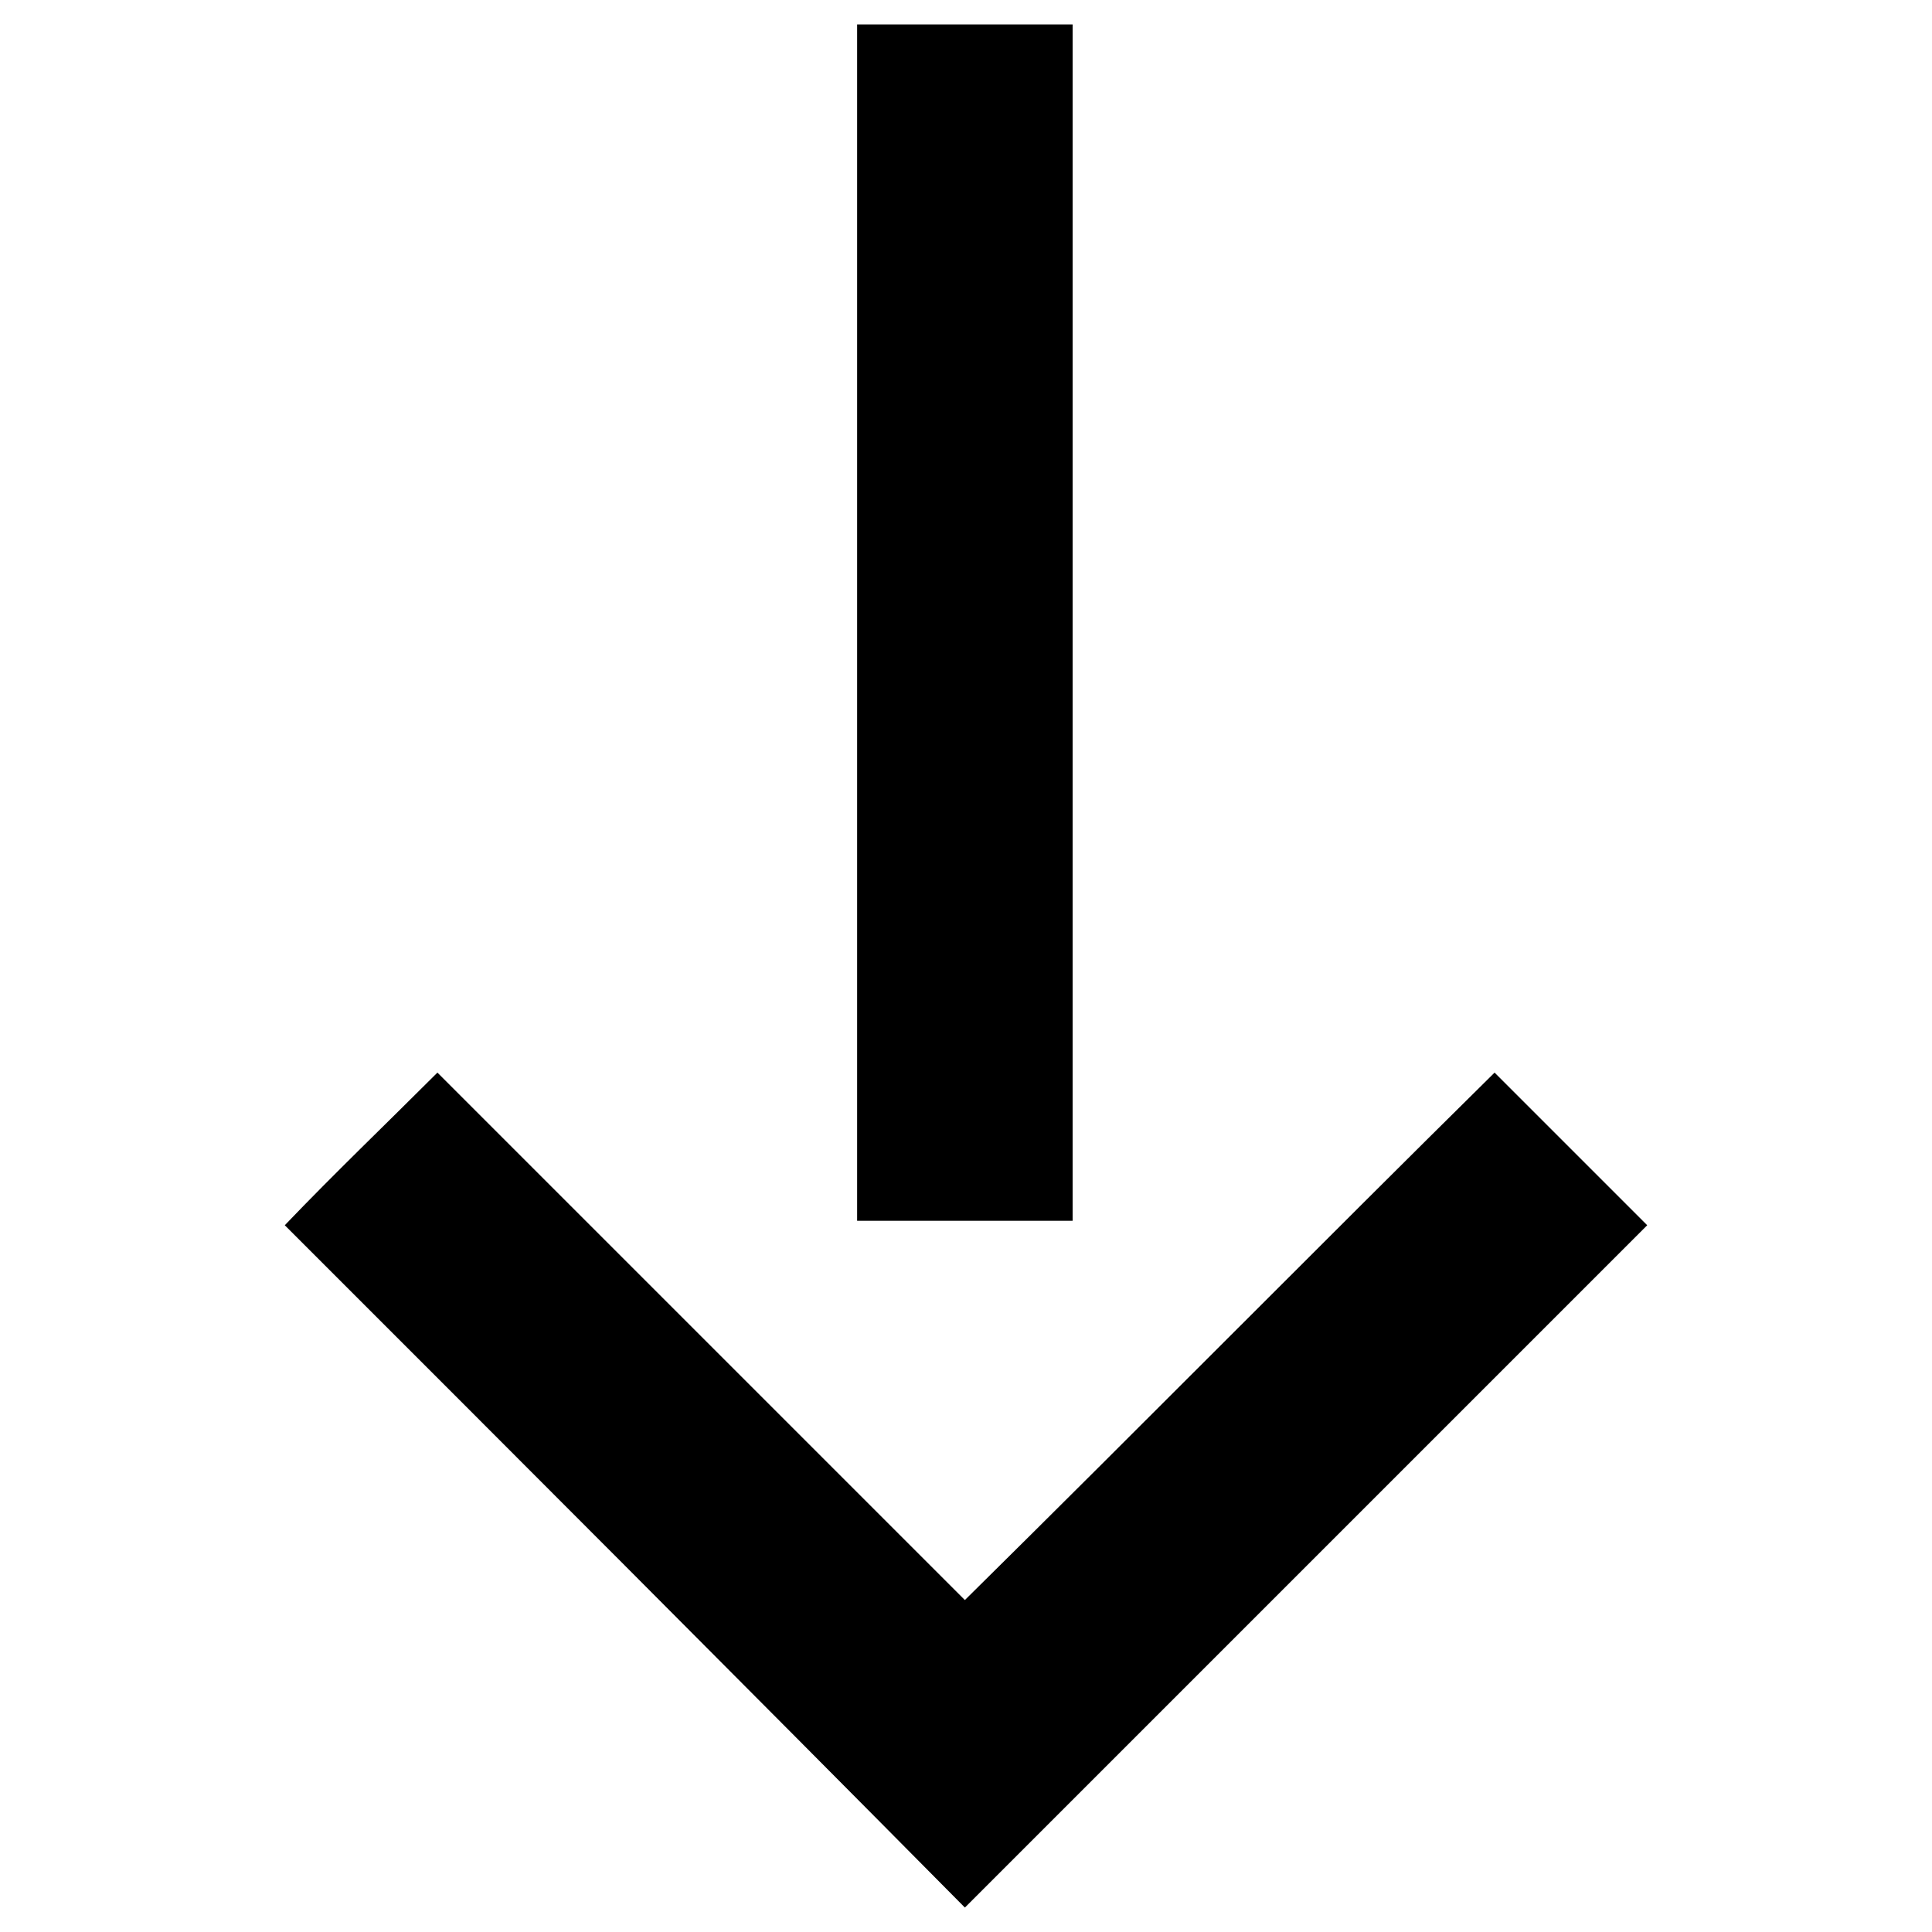
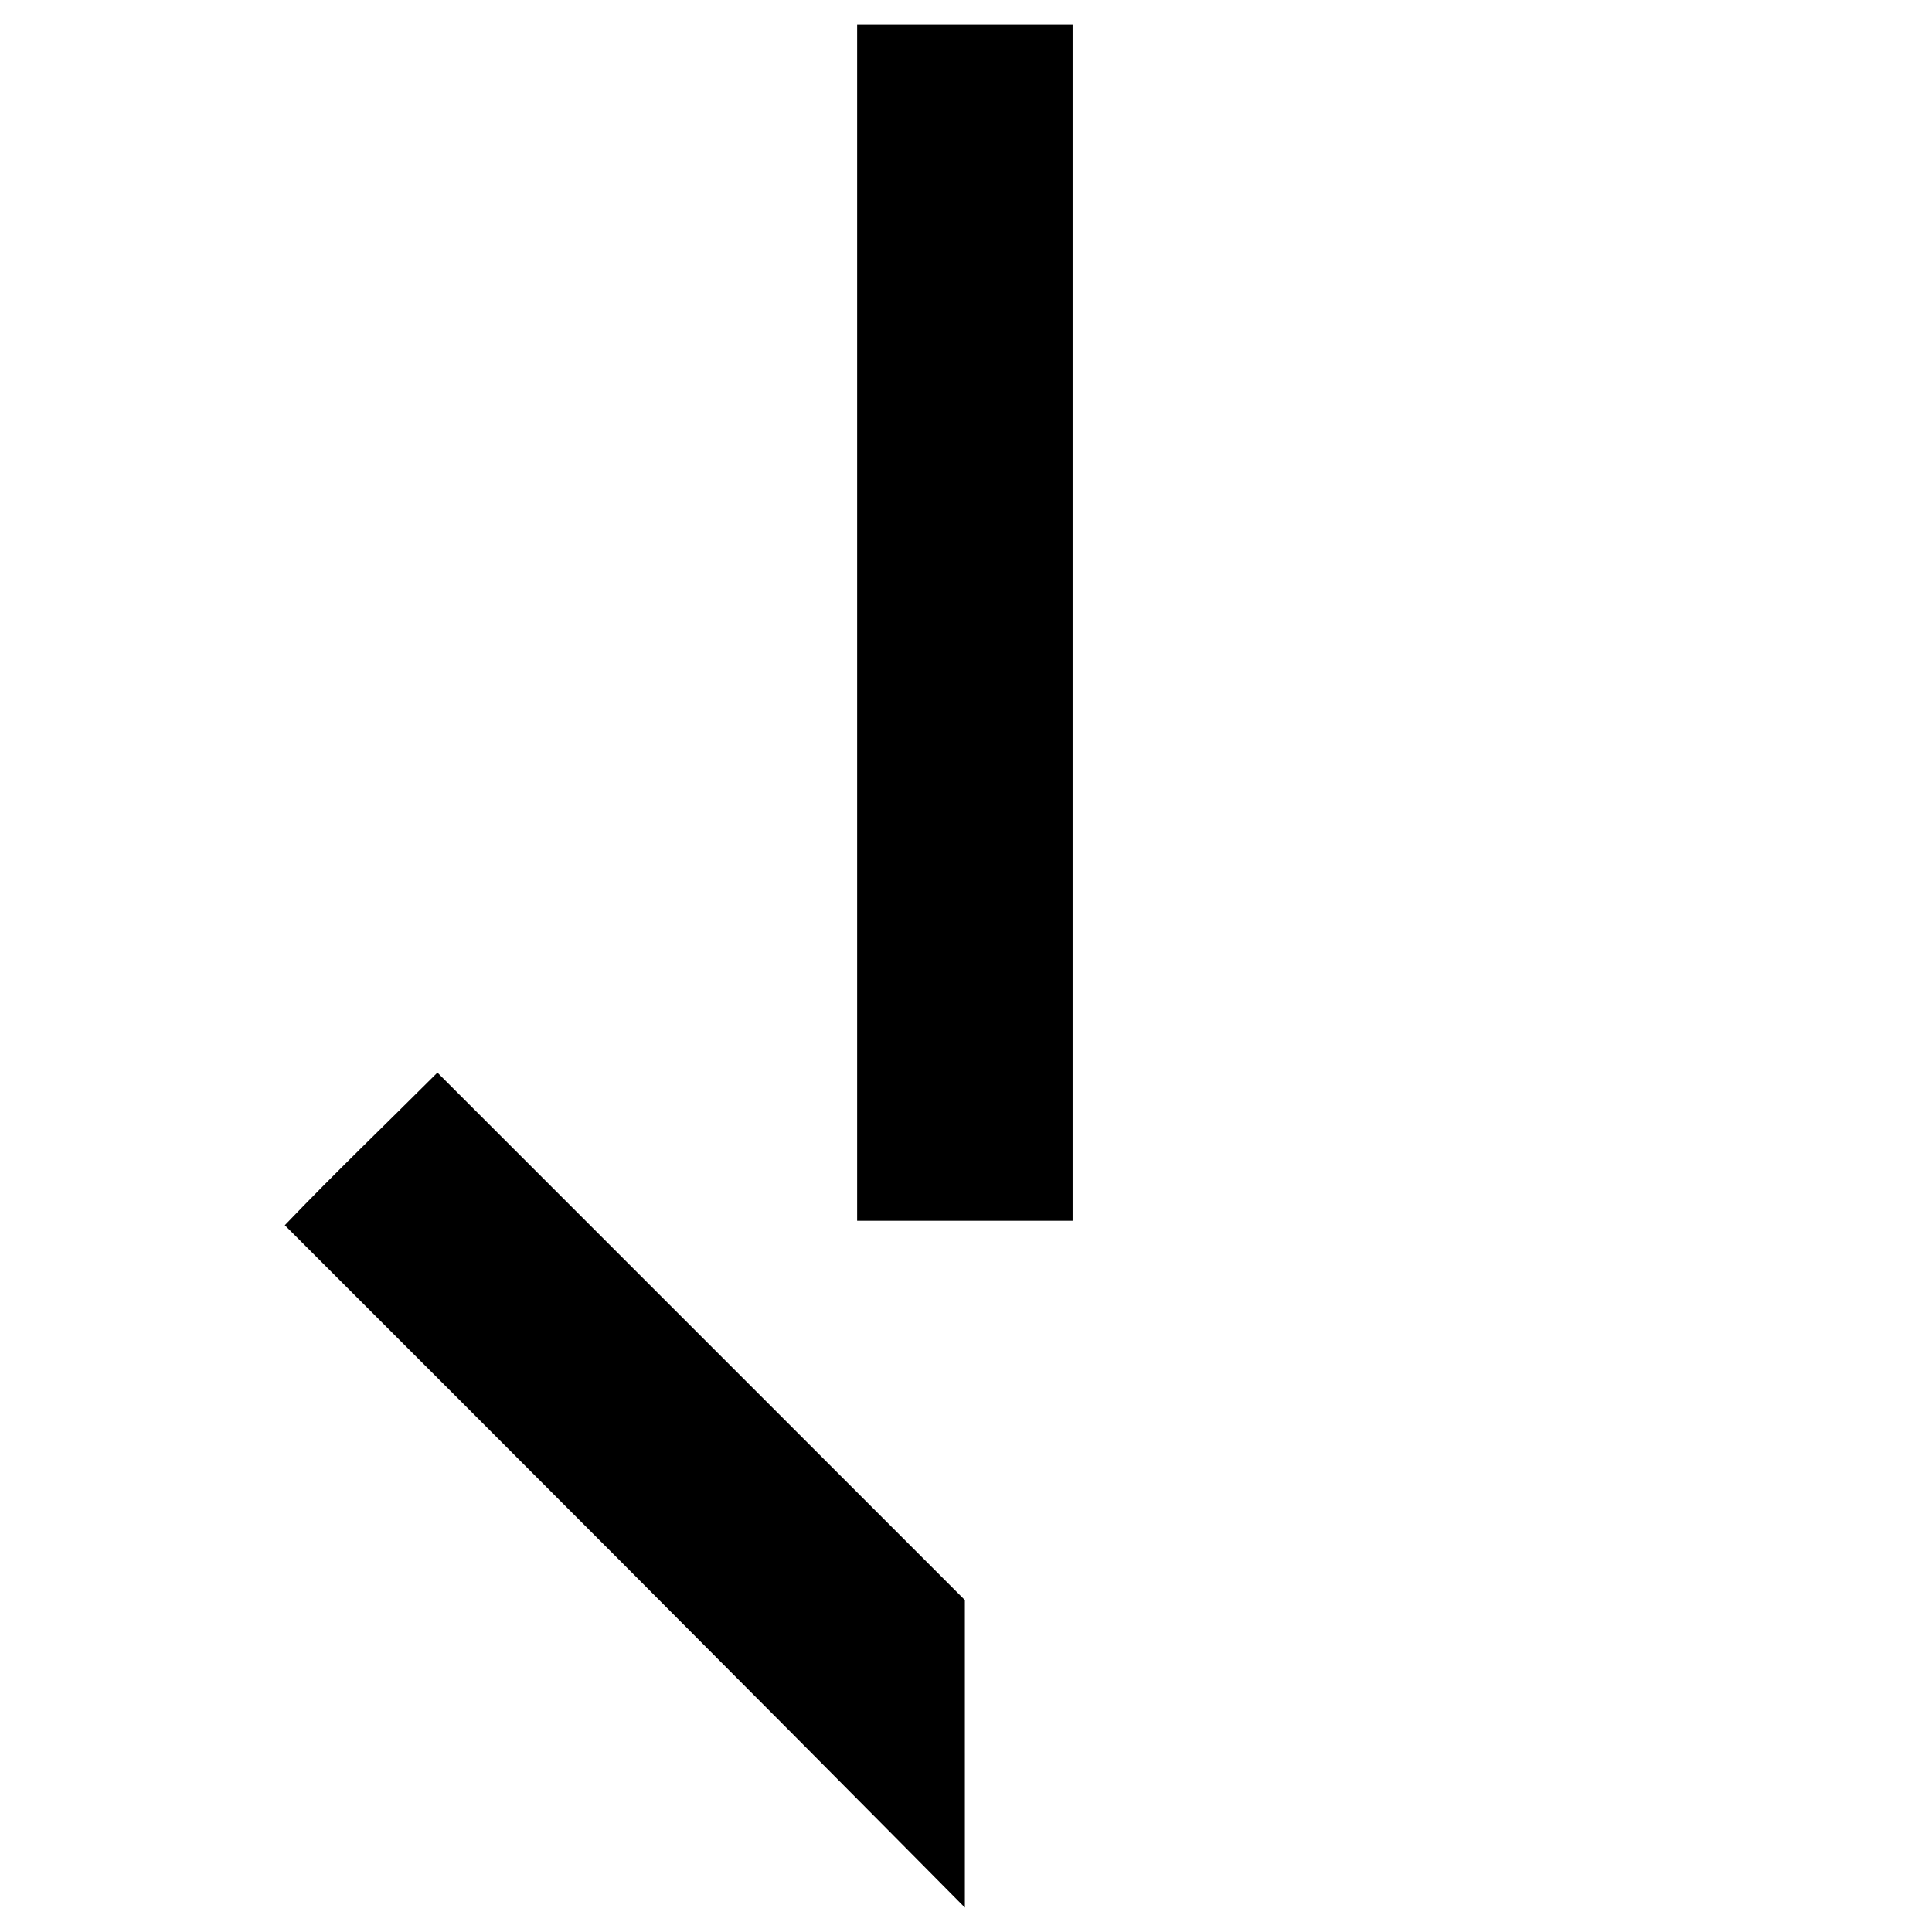
<svg xmlns="http://www.w3.org/2000/svg" fill="#000000" width="800px" height="800px" version="1.1" viewBox="144 144 512 512">
-   <path d="m371.15 150.47v317.04h57.102v-317.04h-57.102zm28.551 499.05c-60.078-60.672-120.15-120.75-180.23-180.82 13.086-13.68 26.766-26.766 40.449-40.449l139.78 139.78c46.992-46.395 93.387-93.387 140.38-139.78 13.68 13.68 26.766 26.766 40.449 40.449-60.078 60.078-120.15 120.15-180.82 180.82z" fill-rule="evenodd" />
+   <path d="m371.15 150.47v317.04h57.102v-317.04h-57.102zm28.551 499.05c-60.078-60.672-120.15-120.75-180.23-180.82 13.086-13.68 26.766-26.766 40.449-40.449l139.78 139.78z" fill-rule="evenodd" />
</svg>